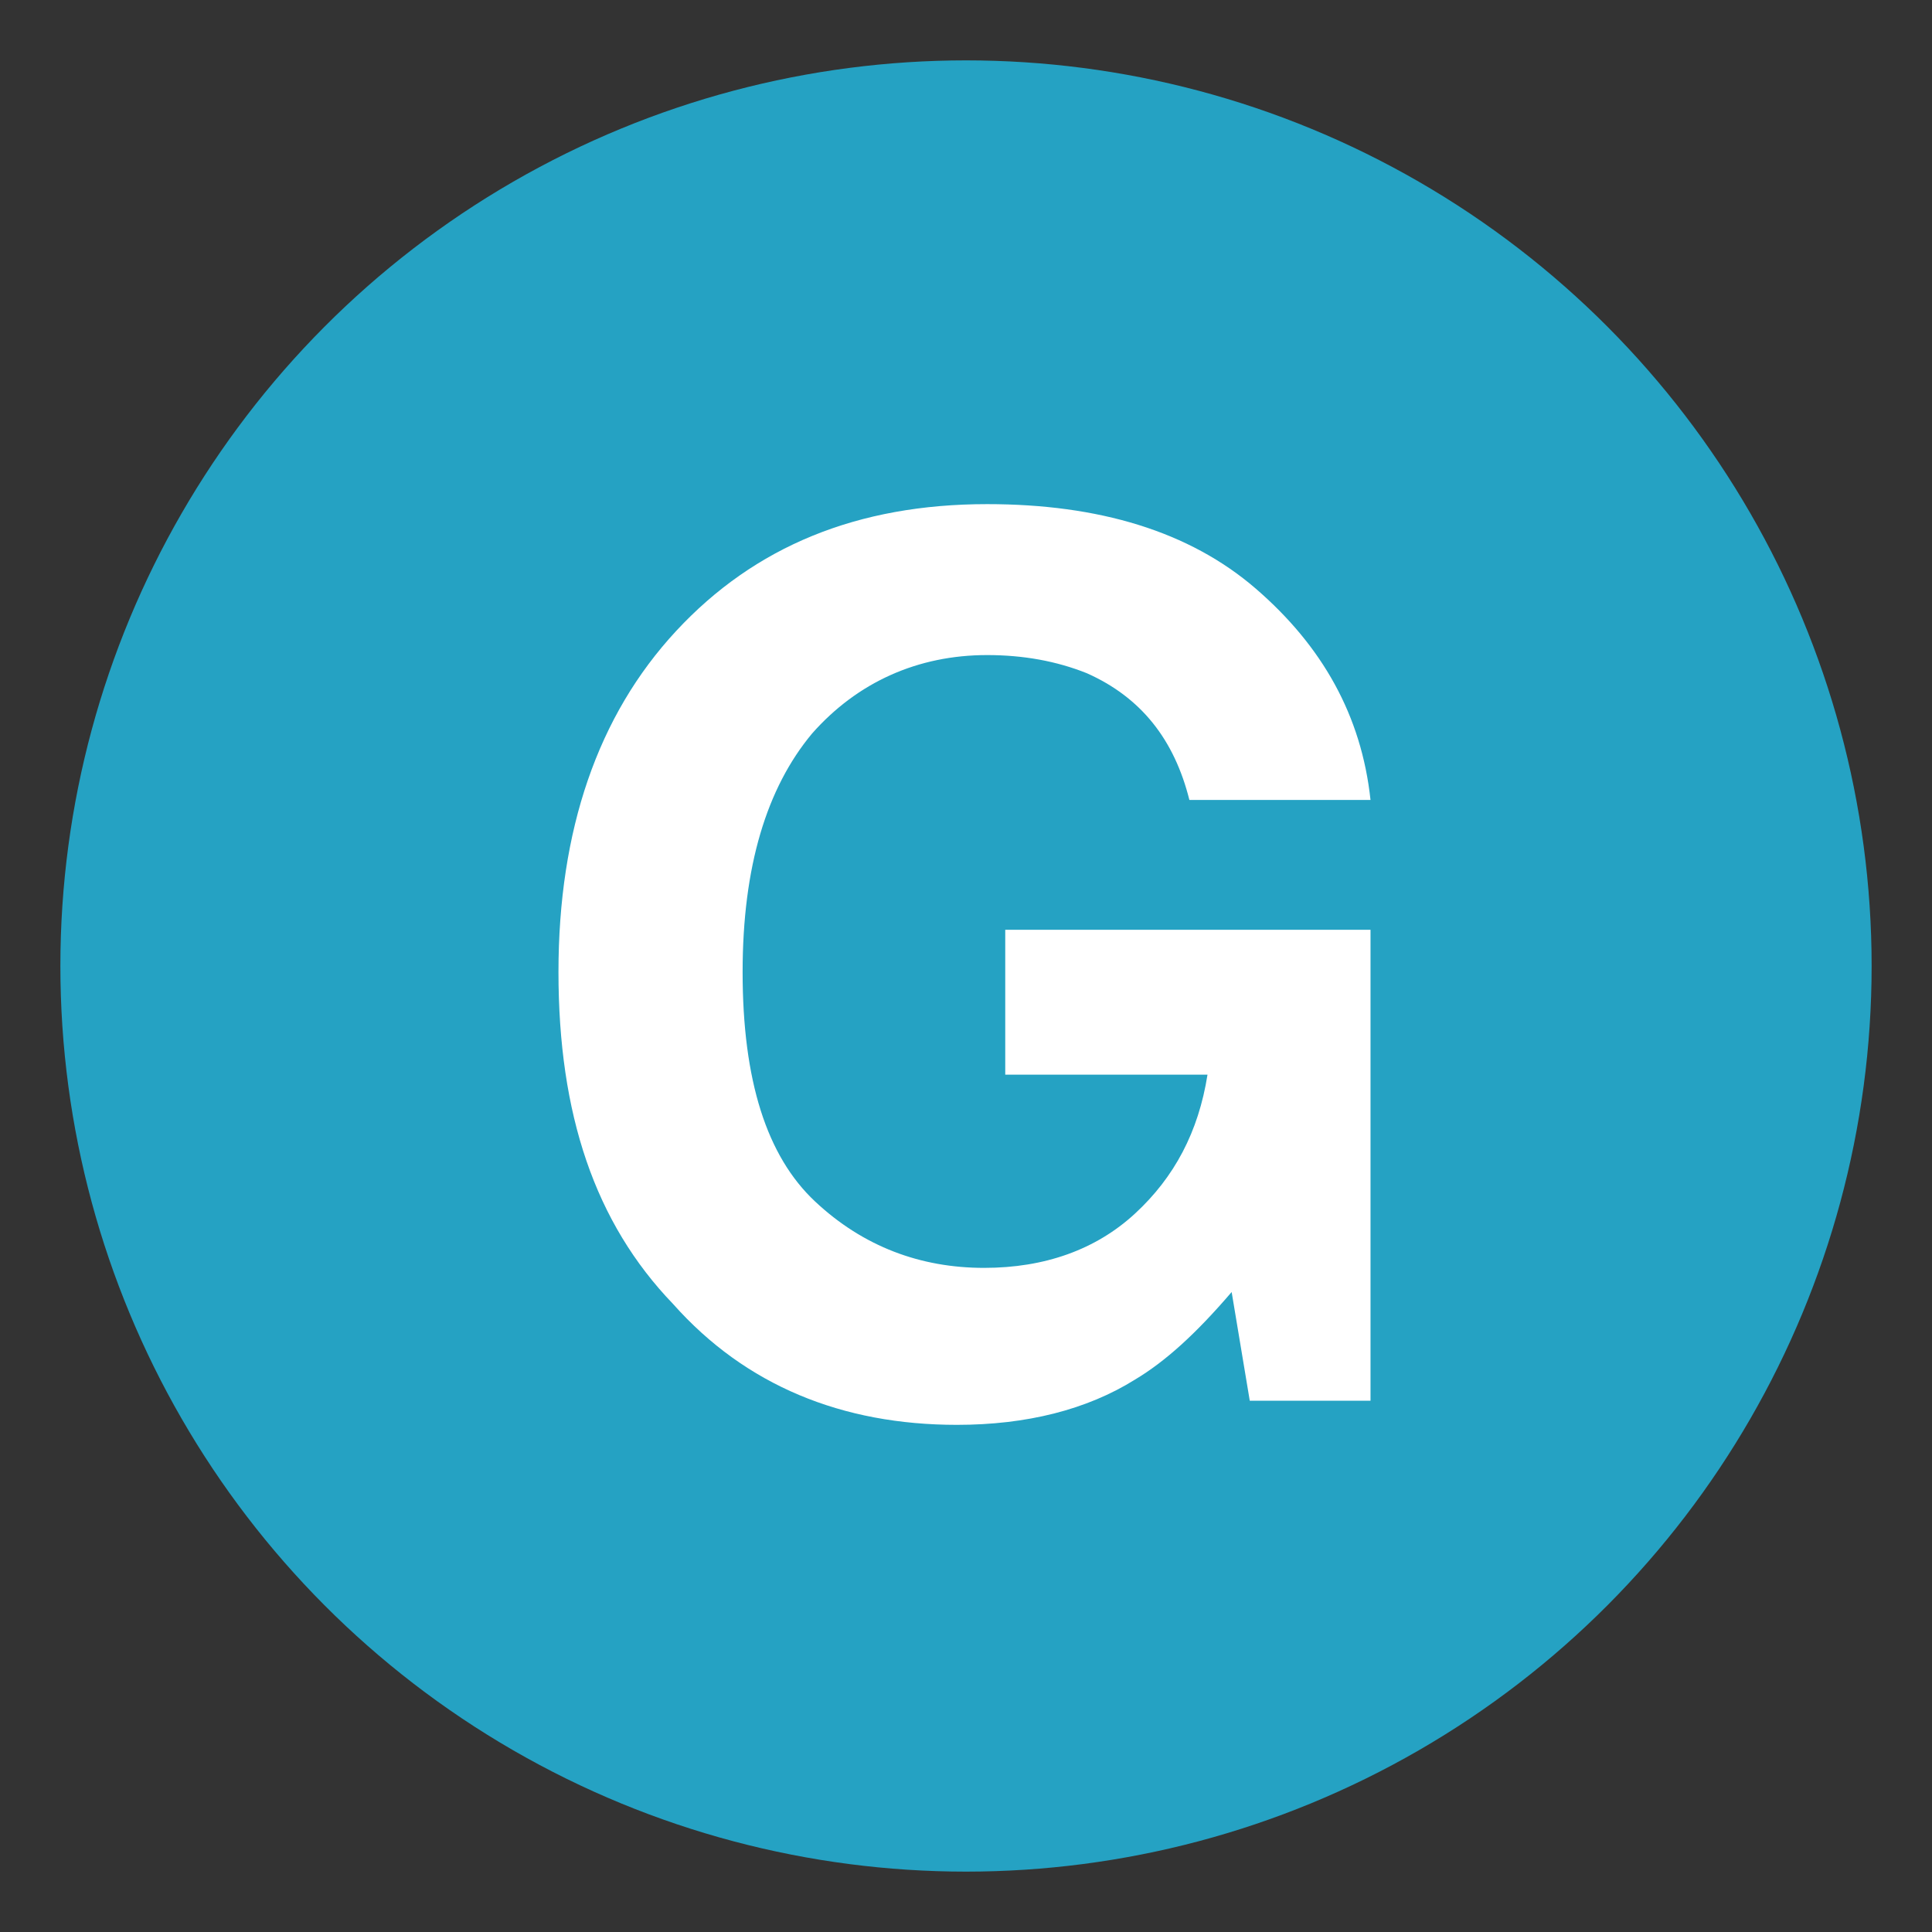
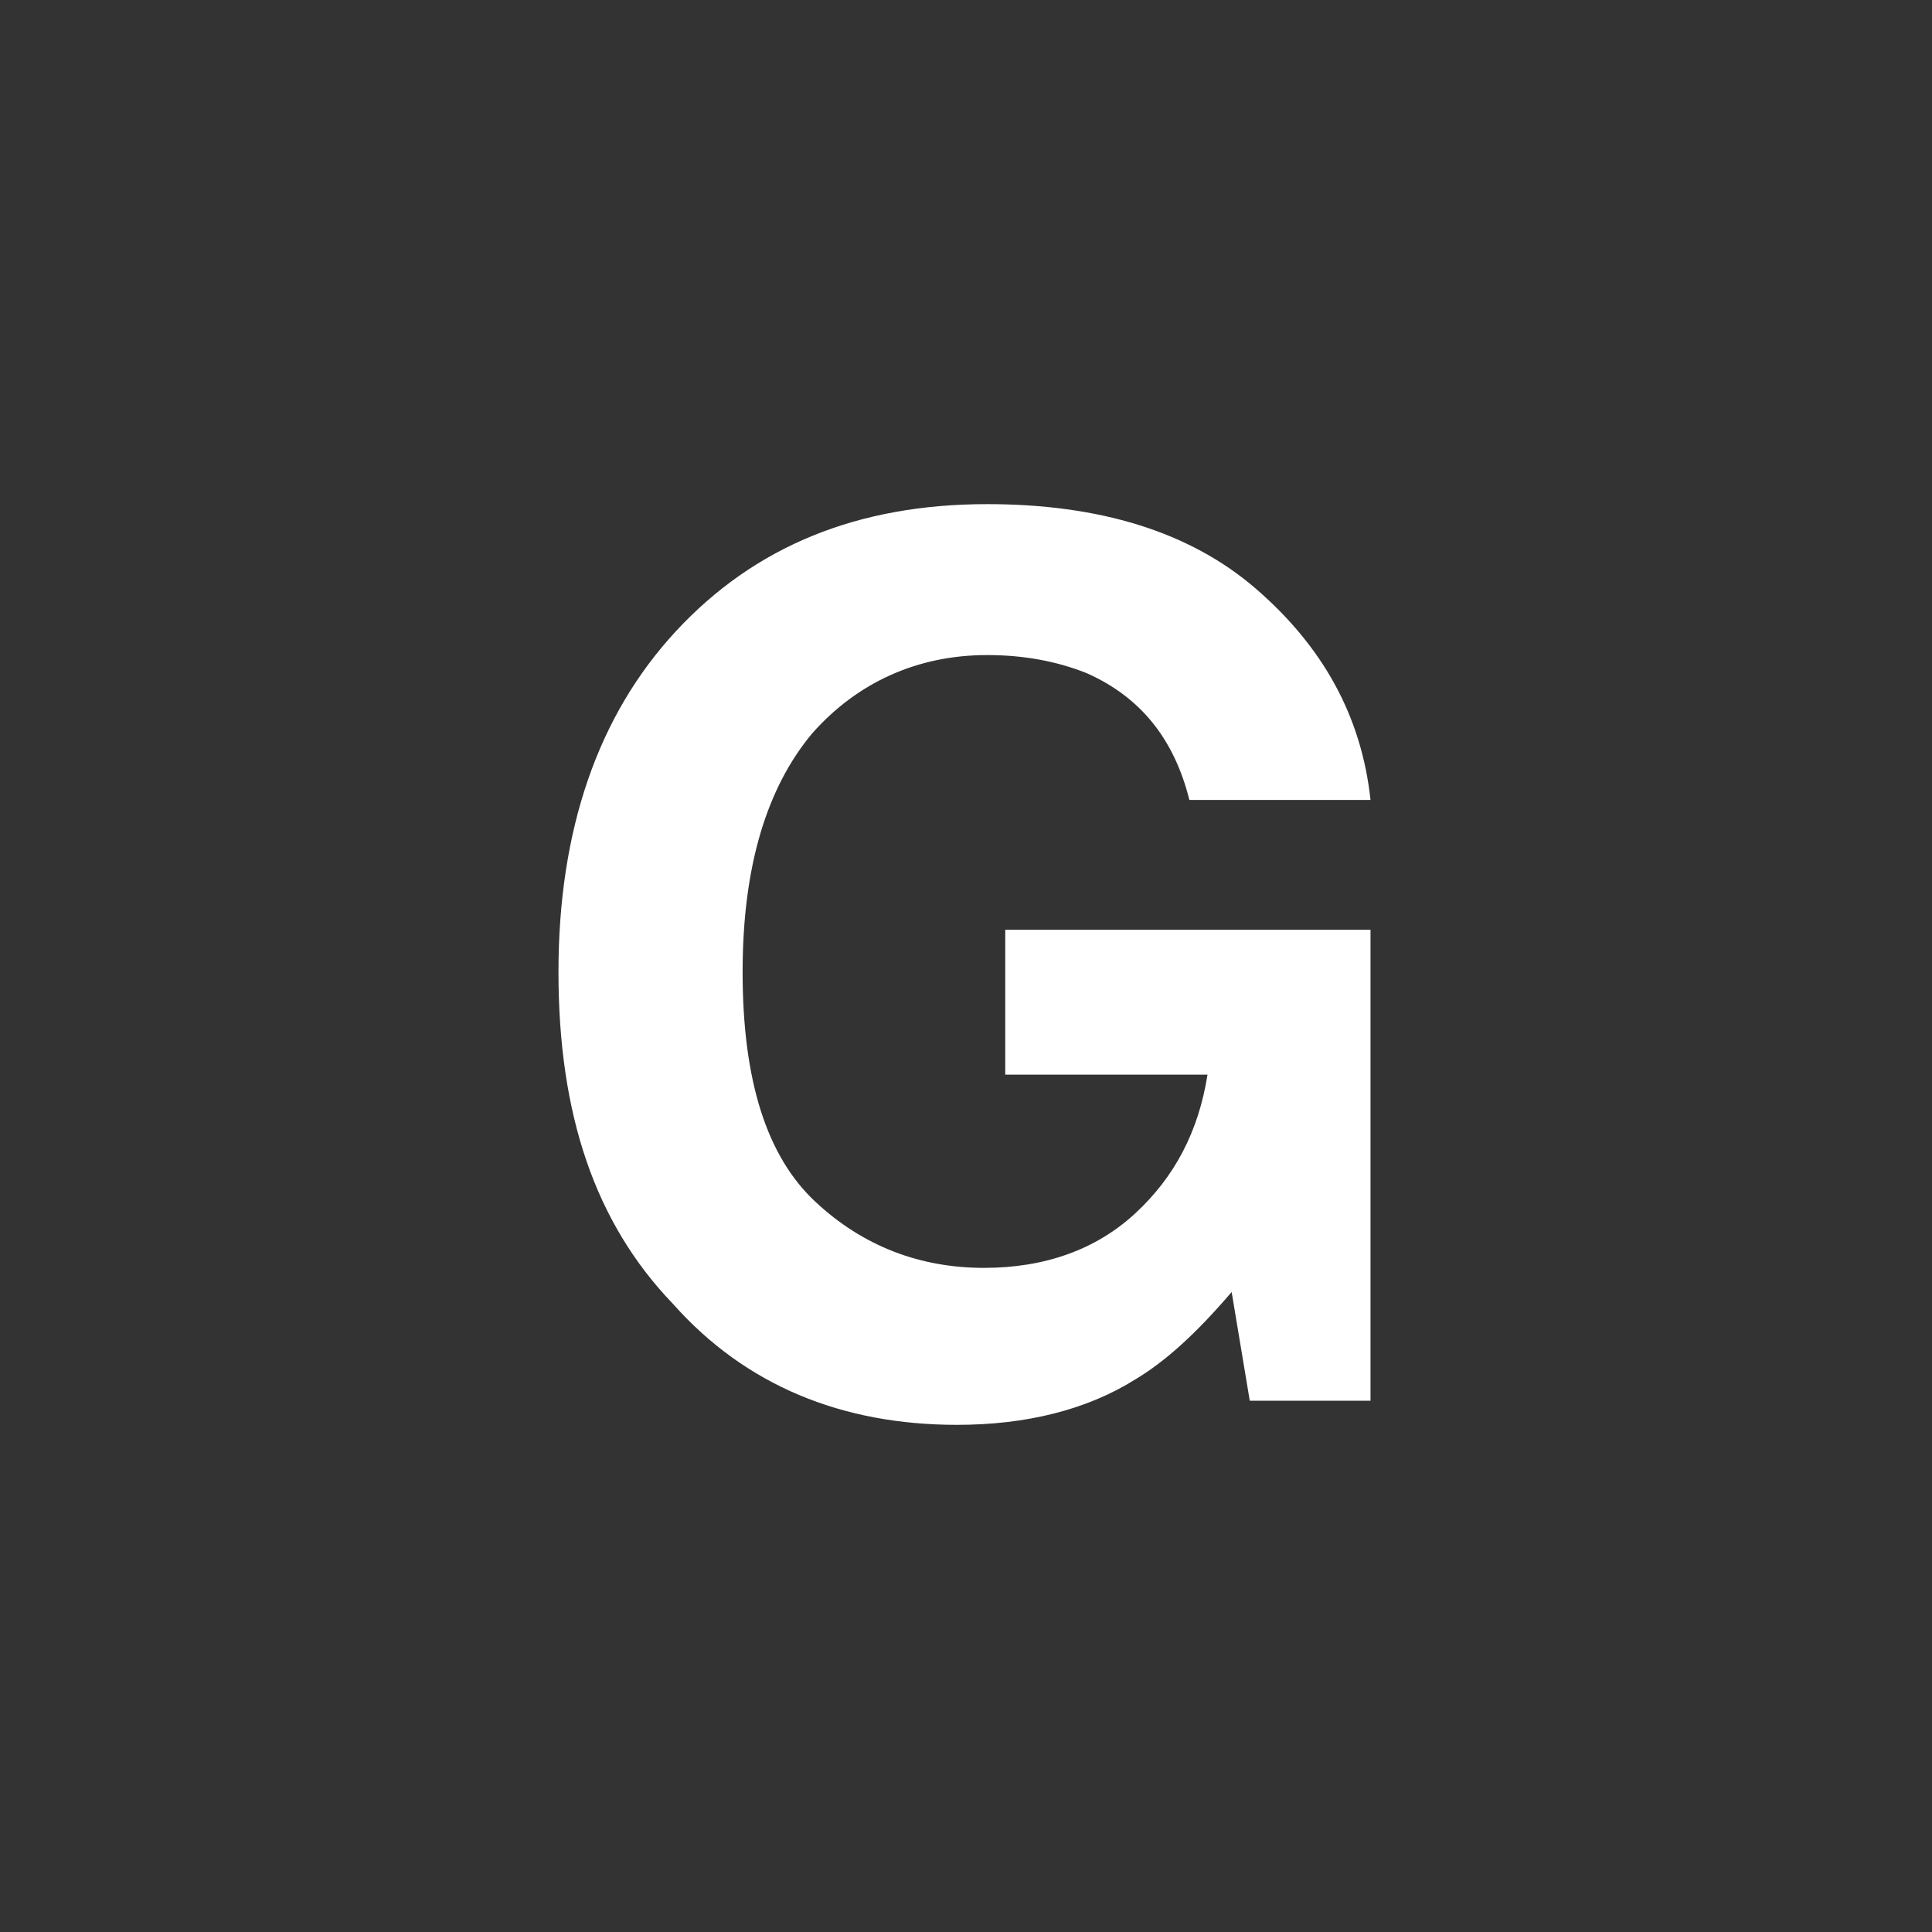
<svg xmlns="http://www.w3.org/2000/svg" width="800px" height="800px" viewBox="0 0 64 64" aria-hidden="true" role="img" class="iconify iconify--emojione" preserveAspectRatio="xMidYMid meet">
  <rect x="0" y="0" width="64" height="64" fill="#333333" stroke="none" />
-   <circle cx="32" cy="32" r="30" fill="#25a2c3" />
  <path d="M39.4 26.5c-.5-2-1.6-3.4-3.4-4.2c-1-.4-2.1-.6-3.3-.6c-2.3 0-4.3.9-5.8 2.6c-1.5 1.8-2.3 4.4-2.3 7.9c0 3.6.8 6.1 2.4 7.6c1.6 1.5 3.5 2.2 5.6 2.2c2 0 3.7-.6 5-1.8c1.3-1.2 2.1-2.7 2.4-4.6h-6.7v-4.8h12.1v15.6h-4l-.6-3.6c-1.2 1.4-2.2 2.3-3.2 2.9c-1.6 1-3.6 1.5-5.9 1.5c-3.8 0-7-1.3-9.4-4c-2.6-2.7-3.8-6.3-3.8-11s1.3-8.5 3.9-11.3c2.6-2.8 6-4.2 10.3-4.2c3.7 0 6.7.9 8.9 2.8s3.5 4.2 3.8 7h-6" fill="#ffffff" />
</svg>